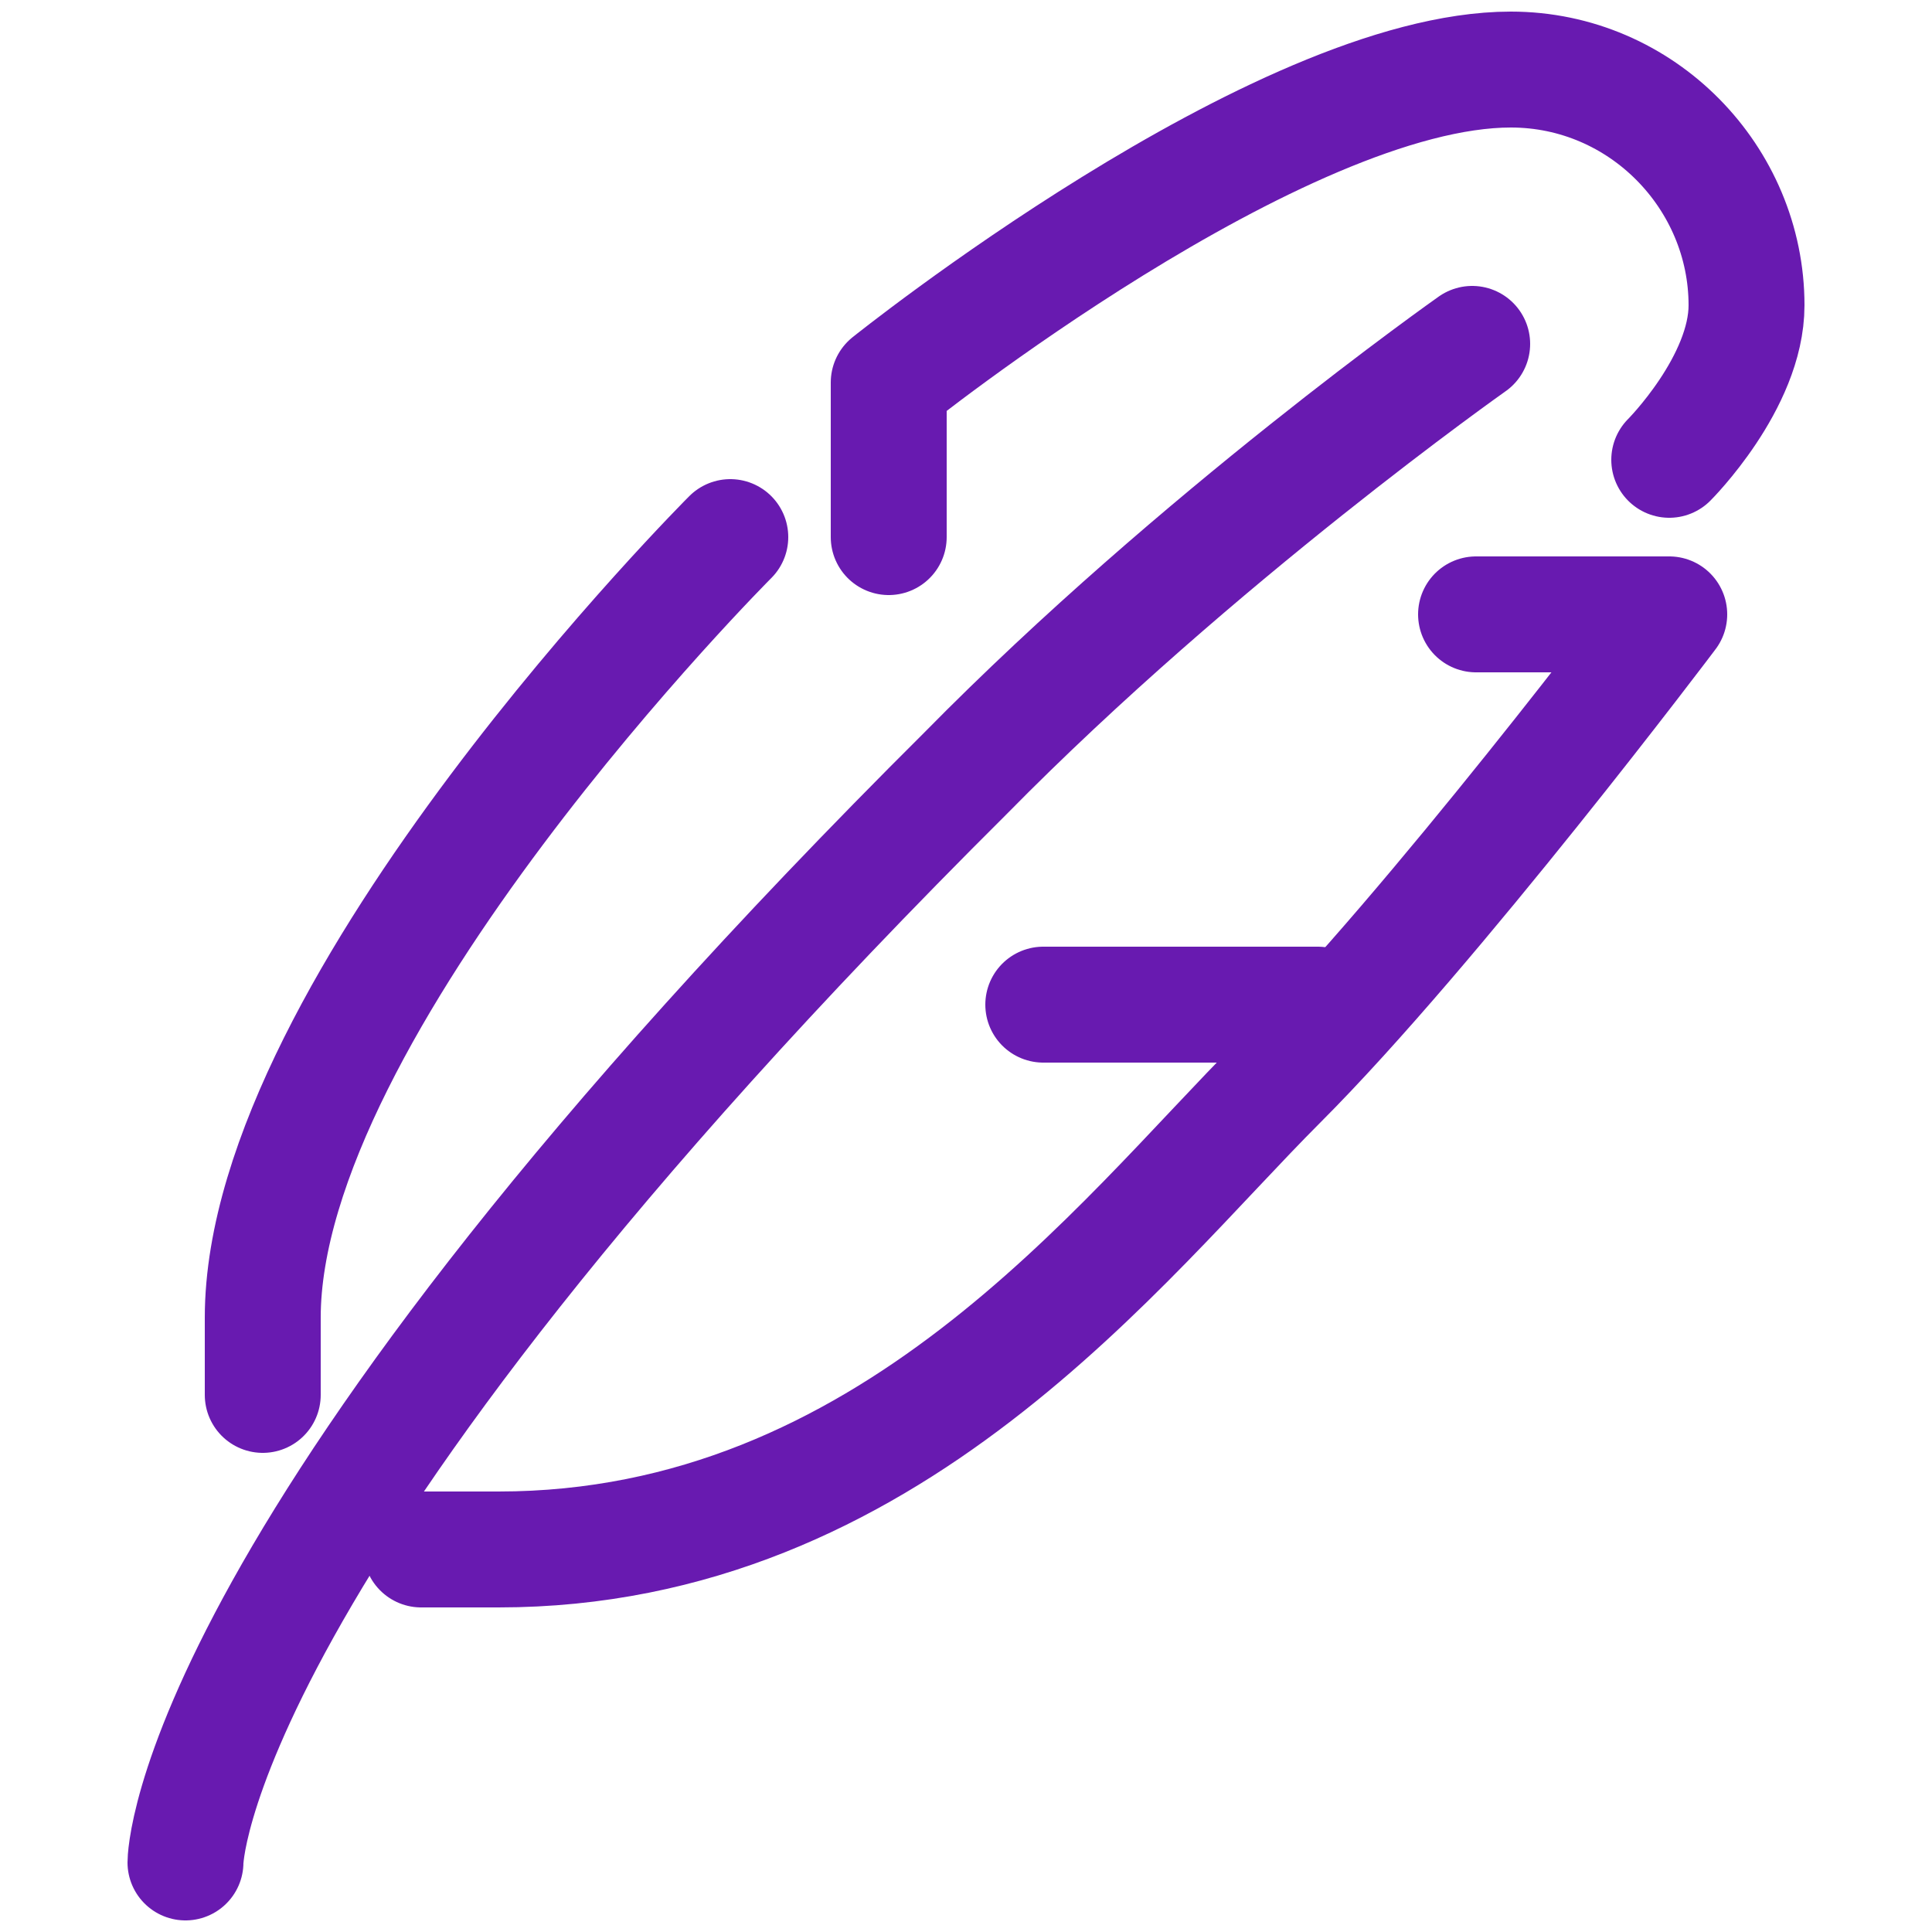
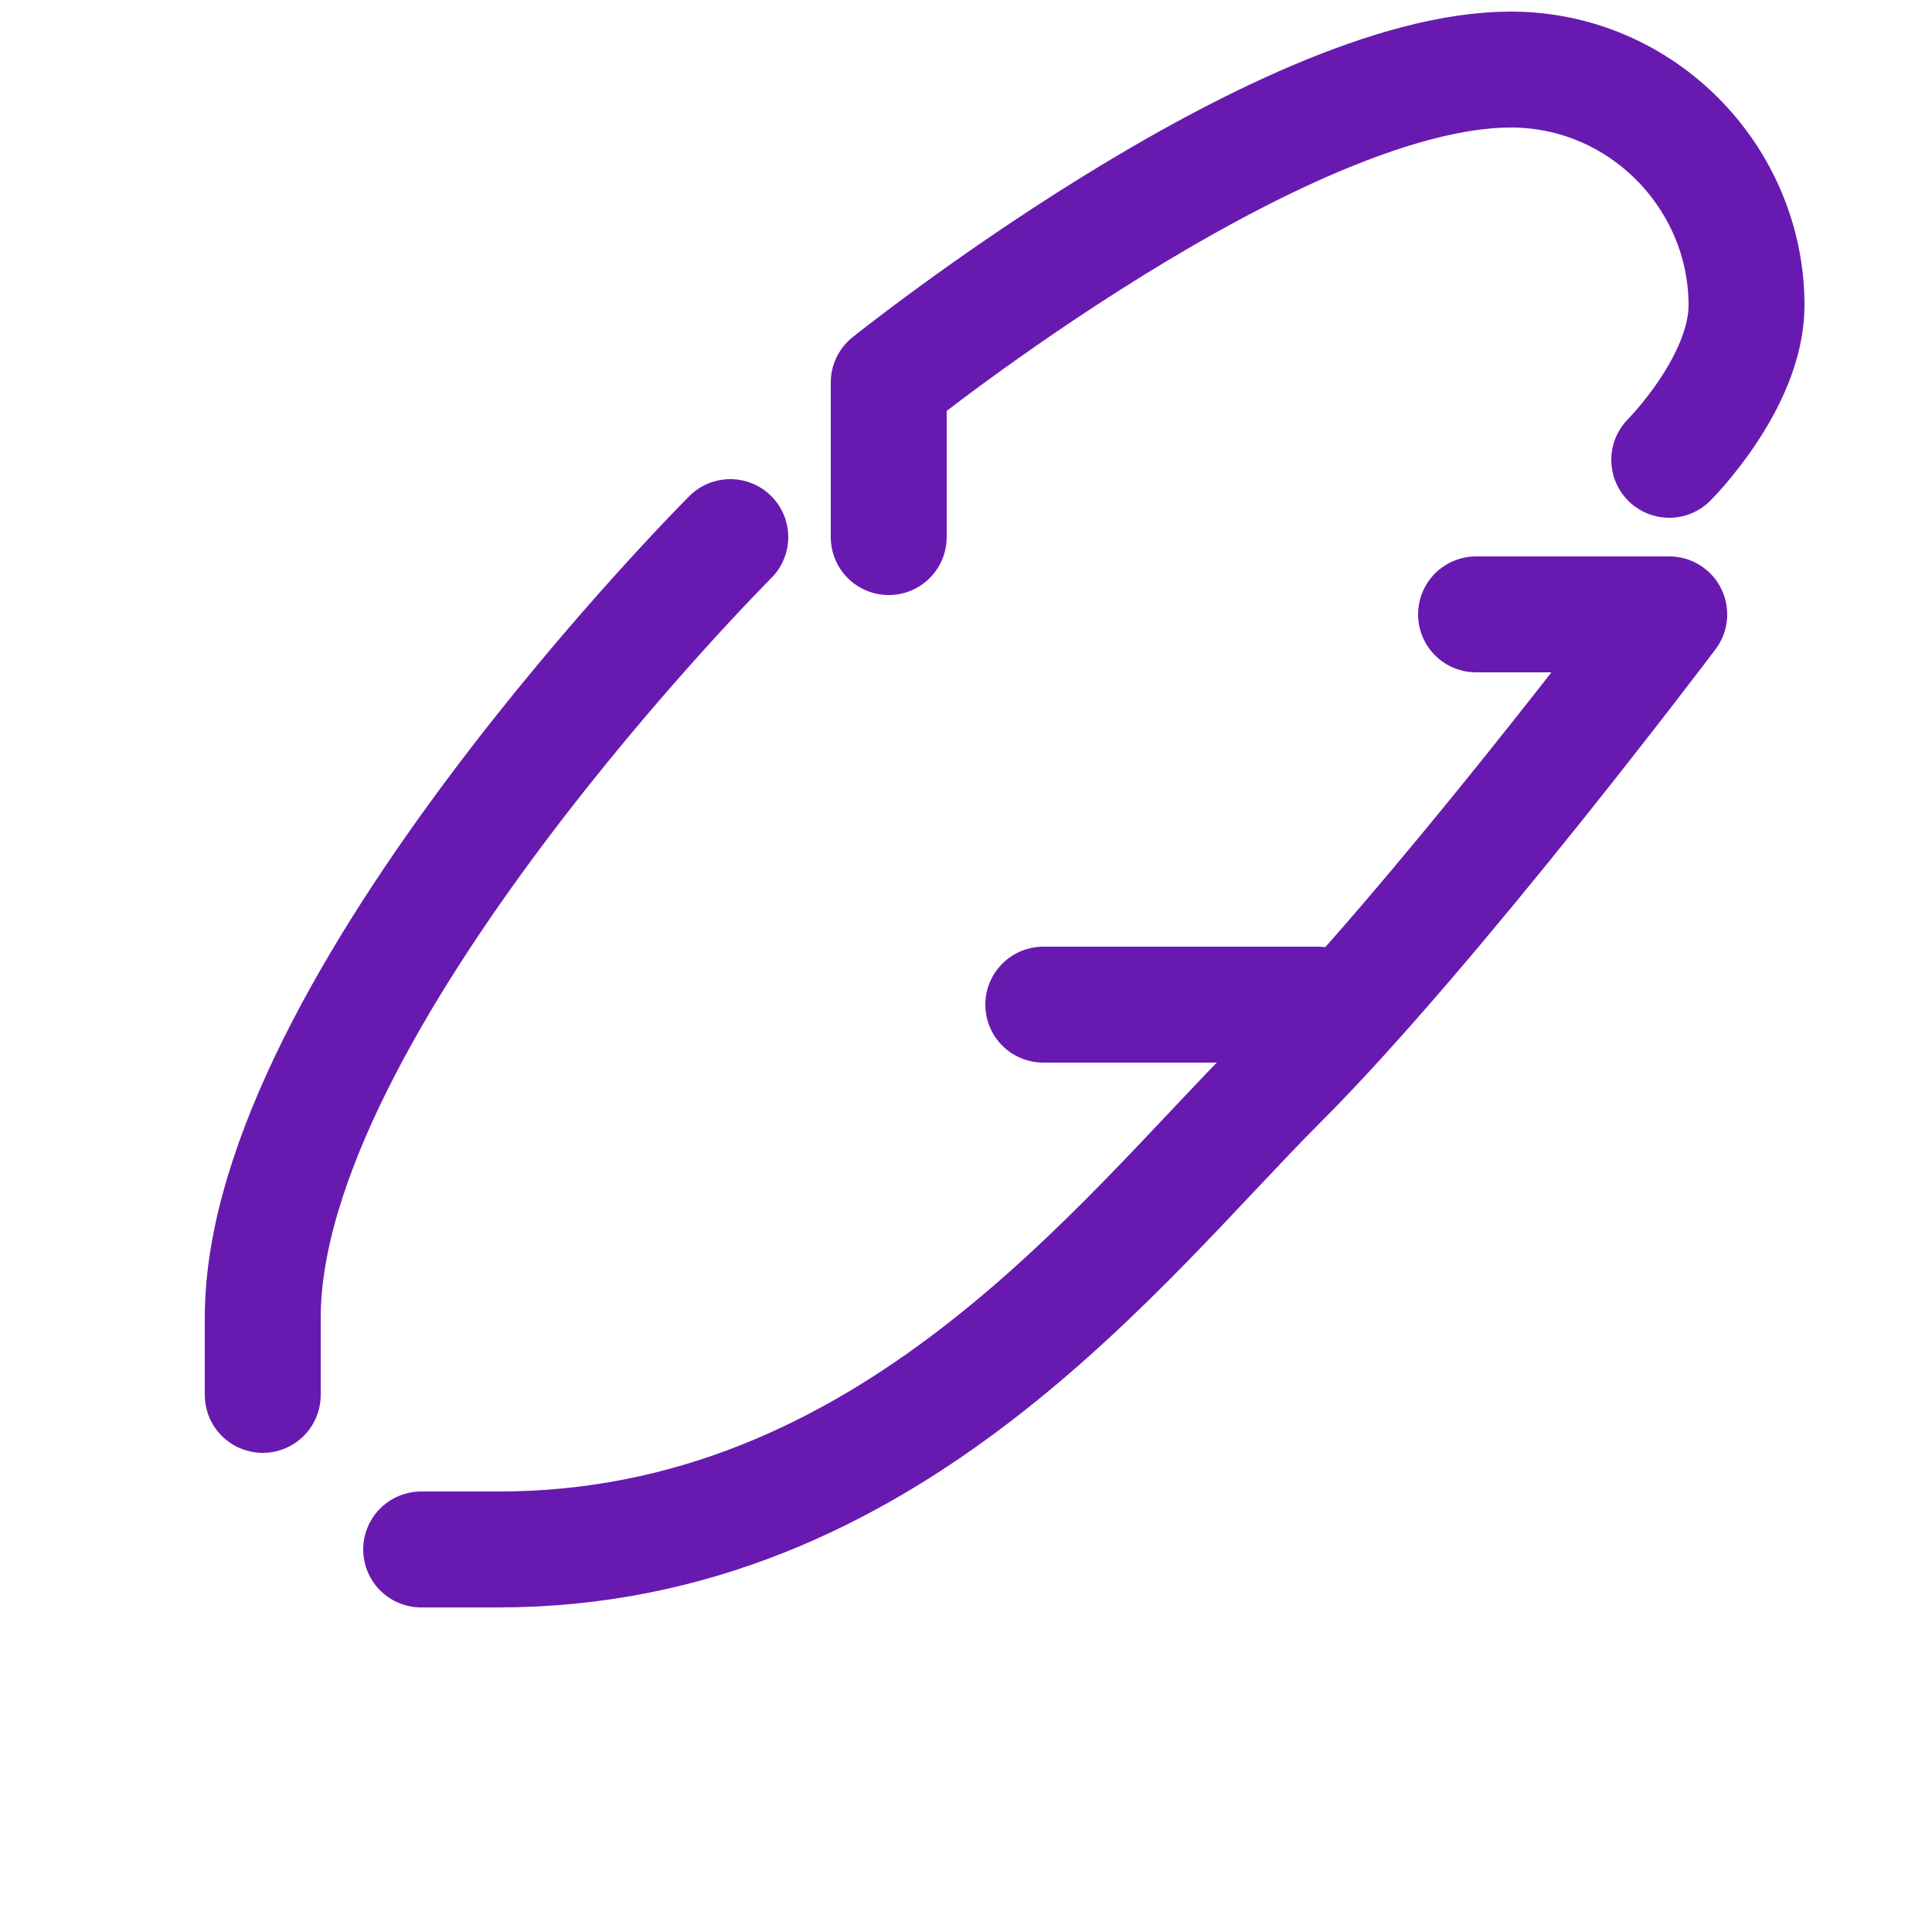
<svg xmlns="http://www.w3.org/2000/svg" version="1.1" id="Warstwa_1" x="0px" y="0px" viewBox="0 0 50 50" style="enable-background:new 0 0 50 50;" xml:space="preserve">
  <style type="text/css">
	.st0{fill:none;stroke:#681AB0;stroke-width:3;stroke-linecap:round;stroke-linejoin:round;stroke-miterlimit:10;}
</style>
  <g>
-     <path class="st0" d="M38.1,8.9c0,0-7.1,5-13.1,11.1C4.8,40.1,4.8,48.2,4.8,48.2" />
    <line class="st0" x1="34.1" y1="26" x2="27" y2="26" />
    <path class="st0" d="M6.8,36.1v-2c0-8.1,12.1-20.2,12.1-20.2 M43.2,11.9c0,0,2-2,2-4c0-3.3-2.7-6.1-6.1-6.1c-6,0-16.1,8.1-16.1,8.1   v4 M10.9,40.1h2C23,40.1,29,32.1,33.1,28c4-4,10.1-12.1,10.1-12.1h-5" />
  </g>
</svg>